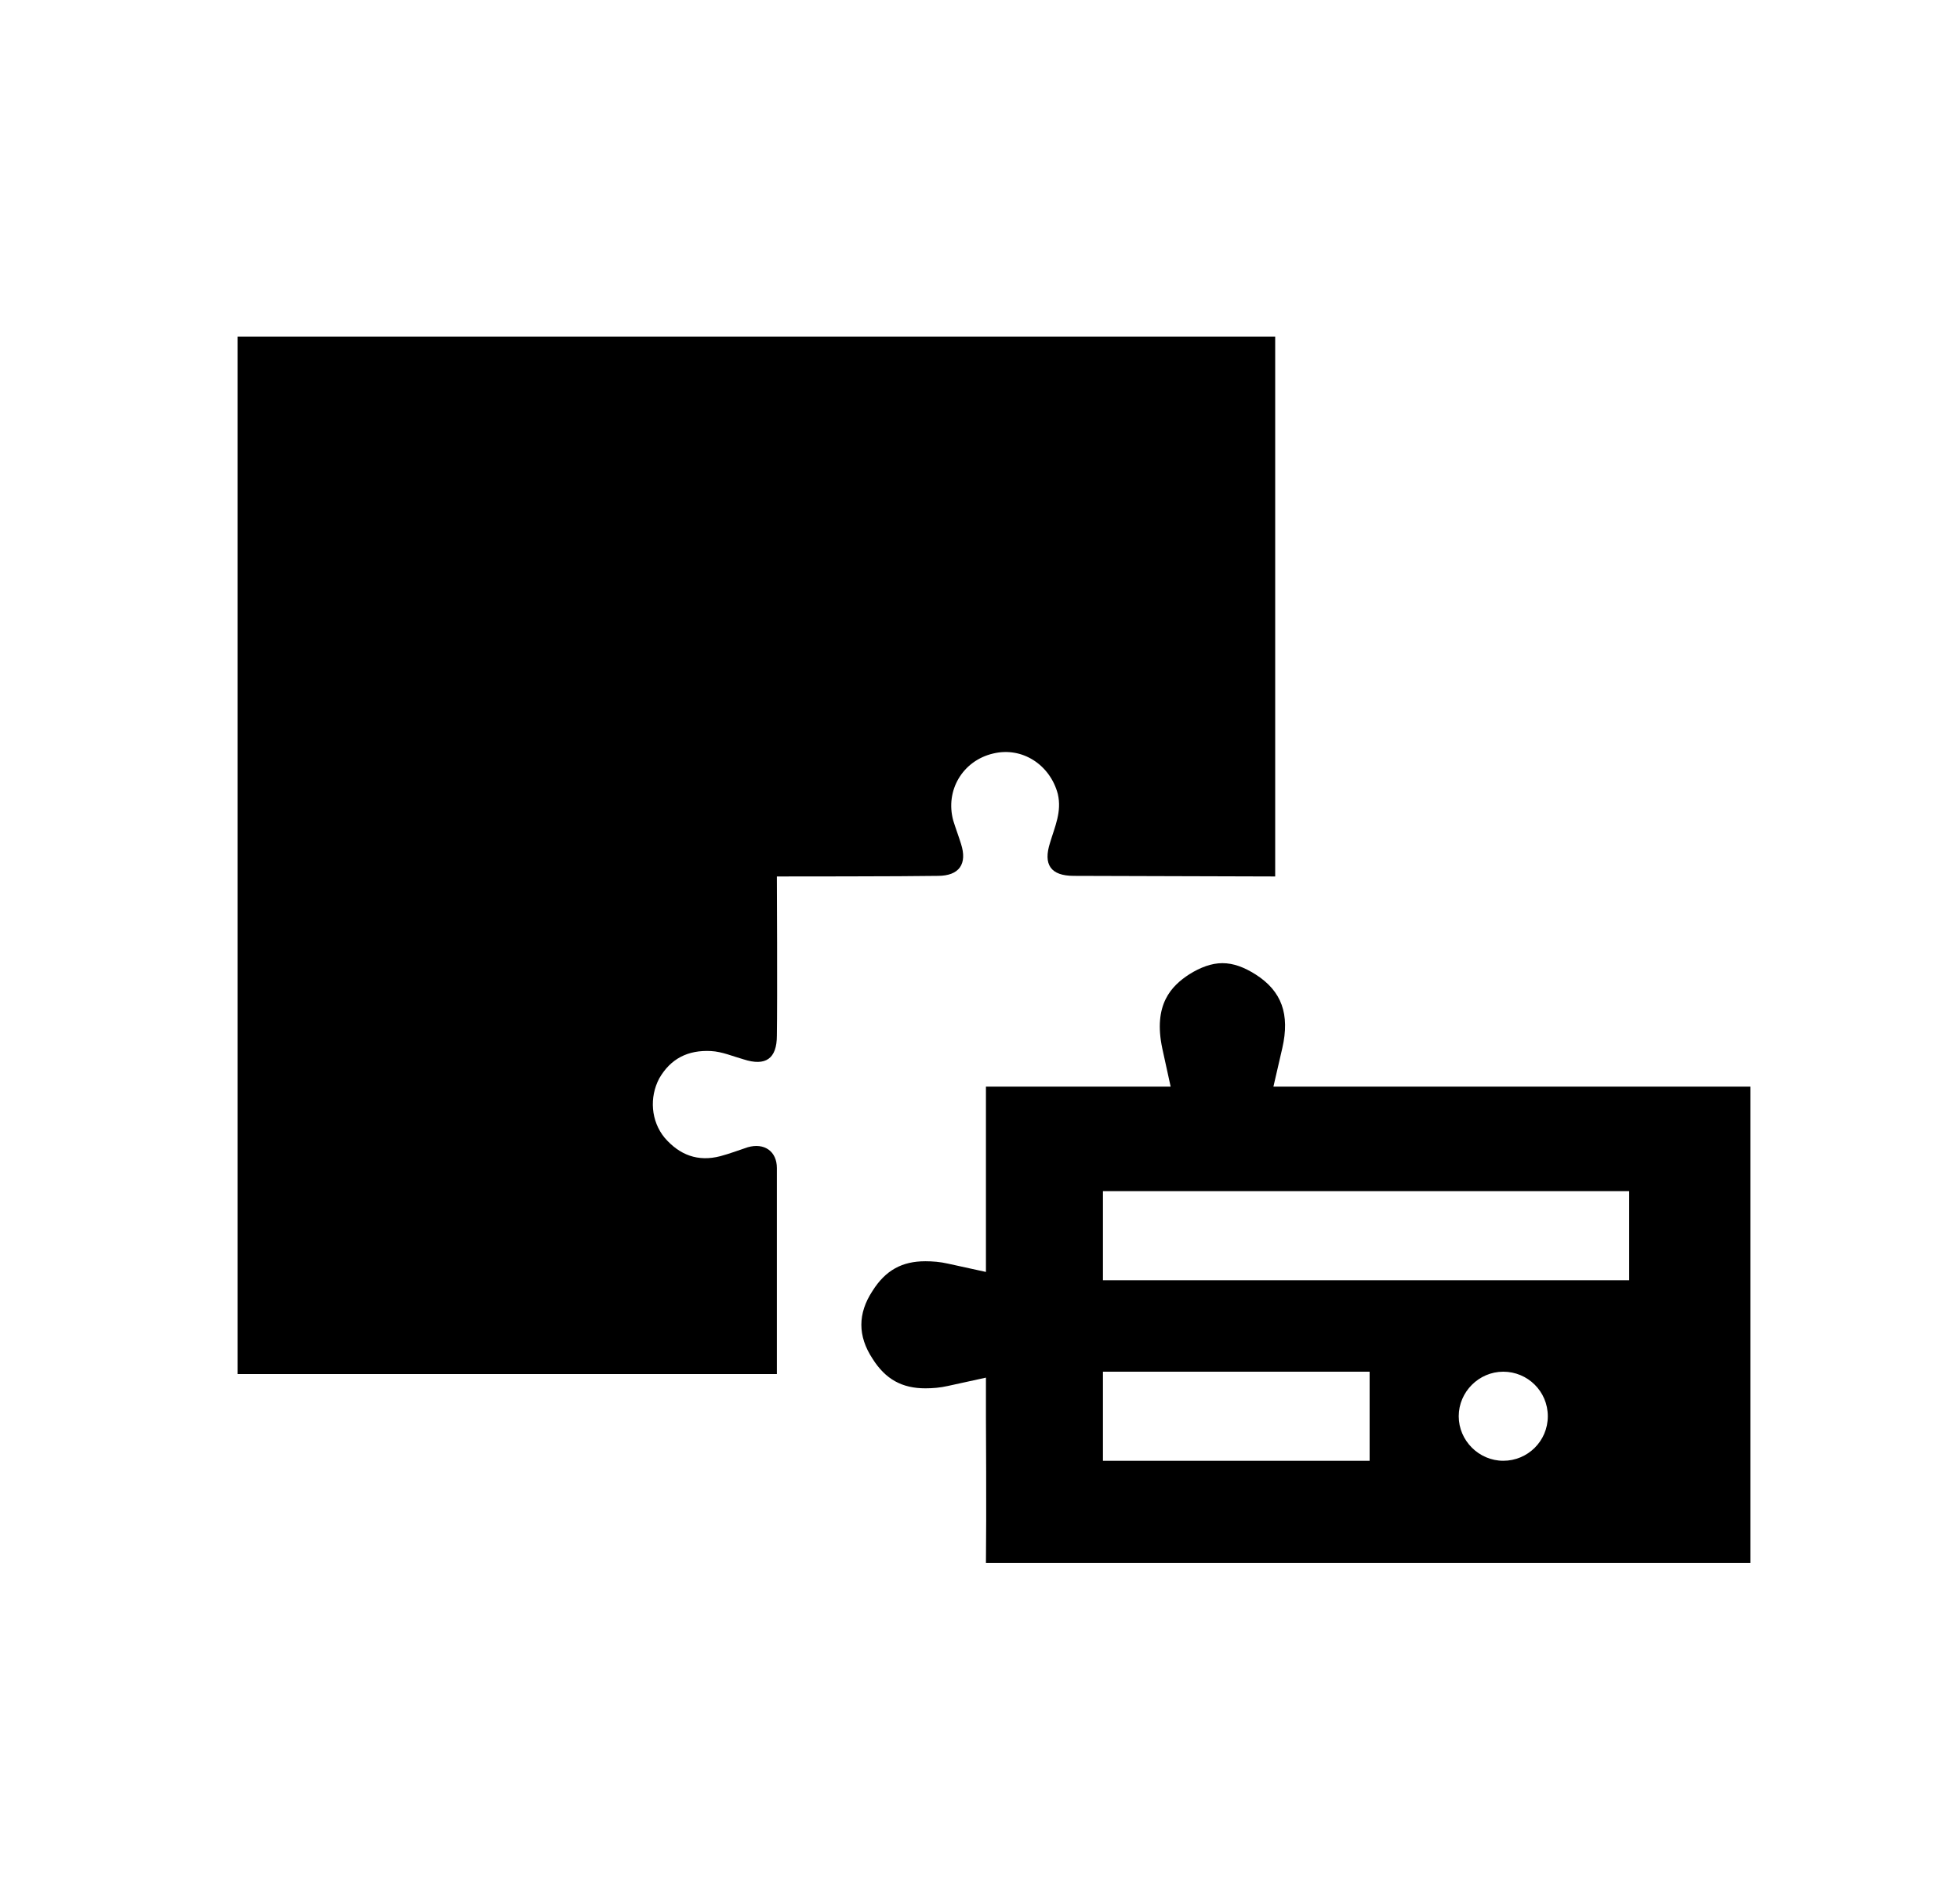
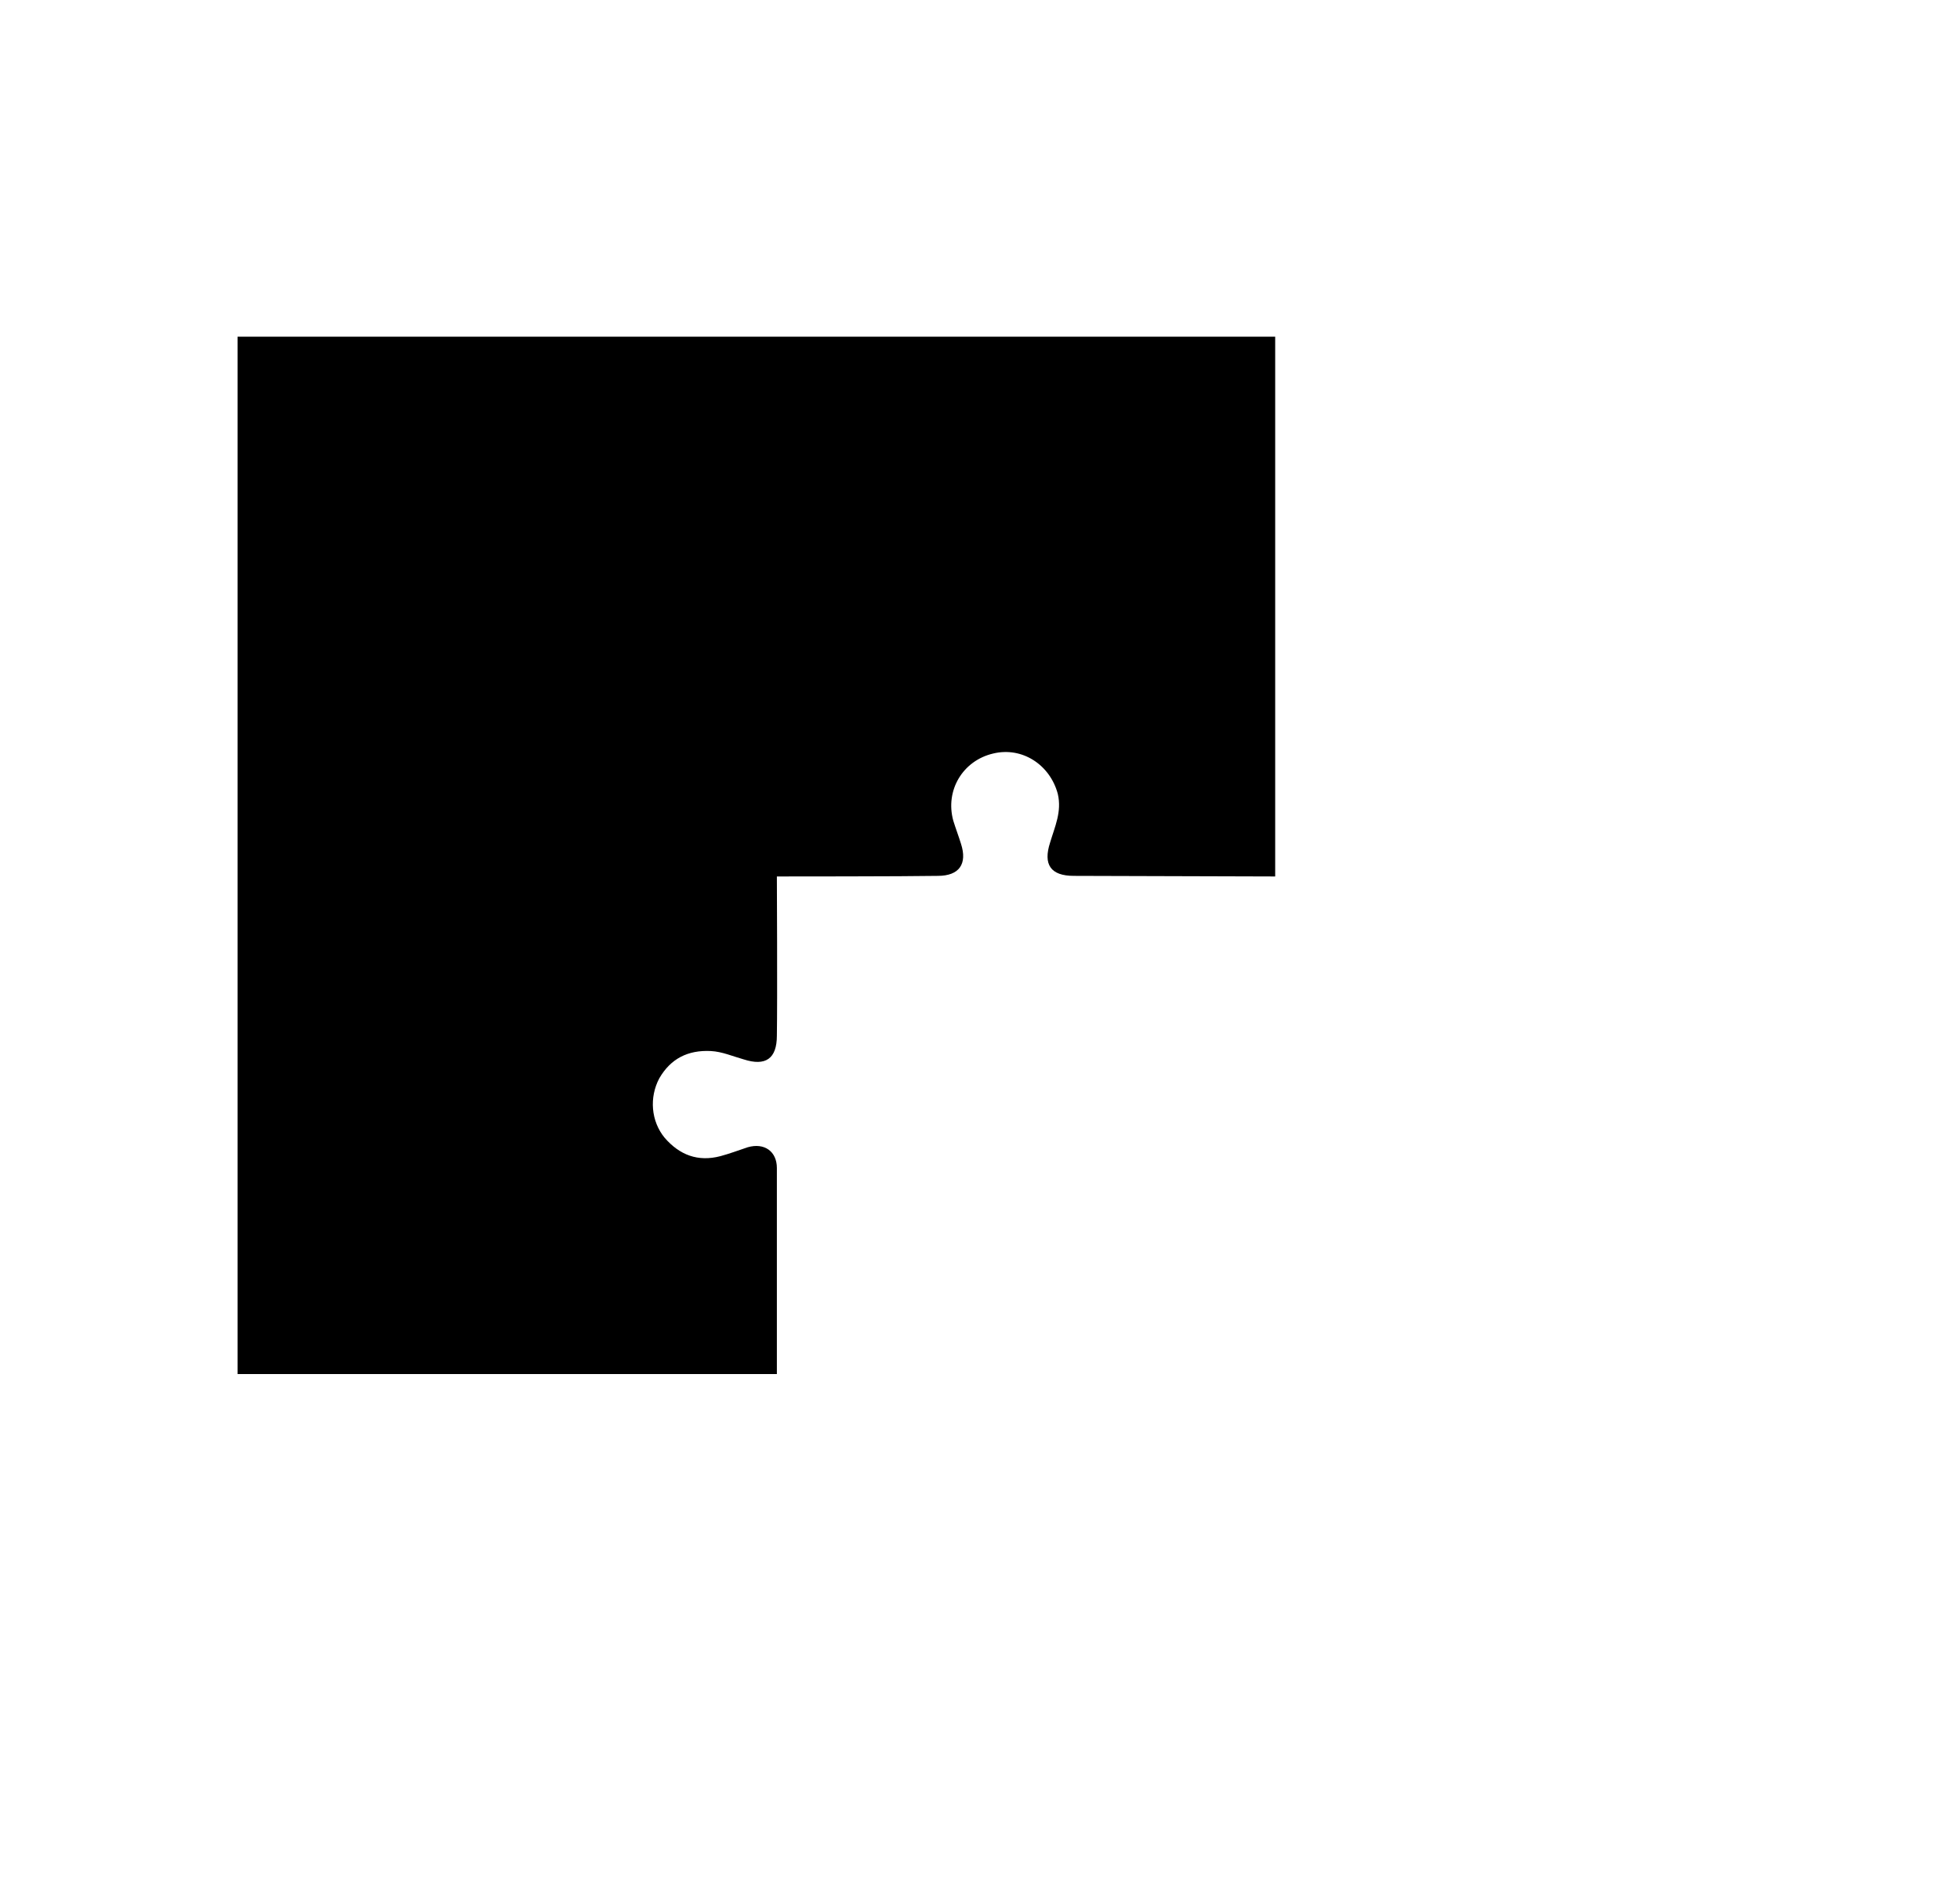
<svg xmlns="http://www.w3.org/2000/svg" width="33" height="32" viewBox="0 0 33 32" fill="none">
-   <path d="M21.44 18.3L21.59 17.65C21.72 17.08 21.58 16.69 21.14 16.41C20.95 16.29 20.77 16.22 20.58 16.22C20.4 16.22 20.21 16.29 20.02 16.41C19.73 16.6 19.41 16.91 19.57 17.66L19.71 18.3H16.6V21.42L15.96 21.28C15.83 21.25 15.7 21.24 15.58 21.24C15.19 21.24 14.91 21.39 14.69 21.74C14.44 22.12 14.44 22.5 14.69 22.88C14.91 23.23 15.19 23.38 15.58 23.38C15.7 23.38 15.83 23.37 15.96 23.34L16.6 23.2V23.86C16.6 23.86 16.61 25.51 16.6 26.32H29.47V18.3H21.44ZM23.06 24.6H18.57V23.1H23.06V24.6ZM25.31 24.6C24.9 24.6 24.56 24.26 24.56 23.85C24.56 23.44 24.9 23.1 25.31 23.1C25.72 23.1 26.06 23.43 26.06 23.85C26.06 24.27 25.72 24.6 25.31 24.6ZM27.43 21.56H18.57V20.06H27.43V21.56Z" fill="black" />
  <path d="M21.47 5.67V14.76C21.47 14.76 18.51 14.75 18.08 14.75C17.69 14.75 17.56 14.56 17.68 14.19C17.76 13.92 17.88 13.67 17.81 13.37C17.68 12.88 17.21 12.57 16.72 12.69C16.21 12.81 15.91 13.31 16.05 13.82C16.09 13.95 16.14 14.08 16.18 14.21C16.29 14.55 16.15 14.75 15.79 14.75C15.26 14.76 13.08 14.76 13.08 14.76C13.08 14.76 13.09 16.83 13.08 17.44C13.08 17.83 12.89 17.96 12.52 17.84C12.34 17.79 12.16 17.71 11.97 17.7C11.58 17.68 11.29 17.83 11.1 18.16C10.93 18.48 10.96 18.88 11.19 19.16C11.44 19.45 11.75 19.57 12.13 19.47C12.28 19.43 12.44 19.37 12.59 19.32C12.87 19.24 13.08 19.39 13.08 19.67V23.14H4V5.67H21.47Z" fill="black" />
</svg>